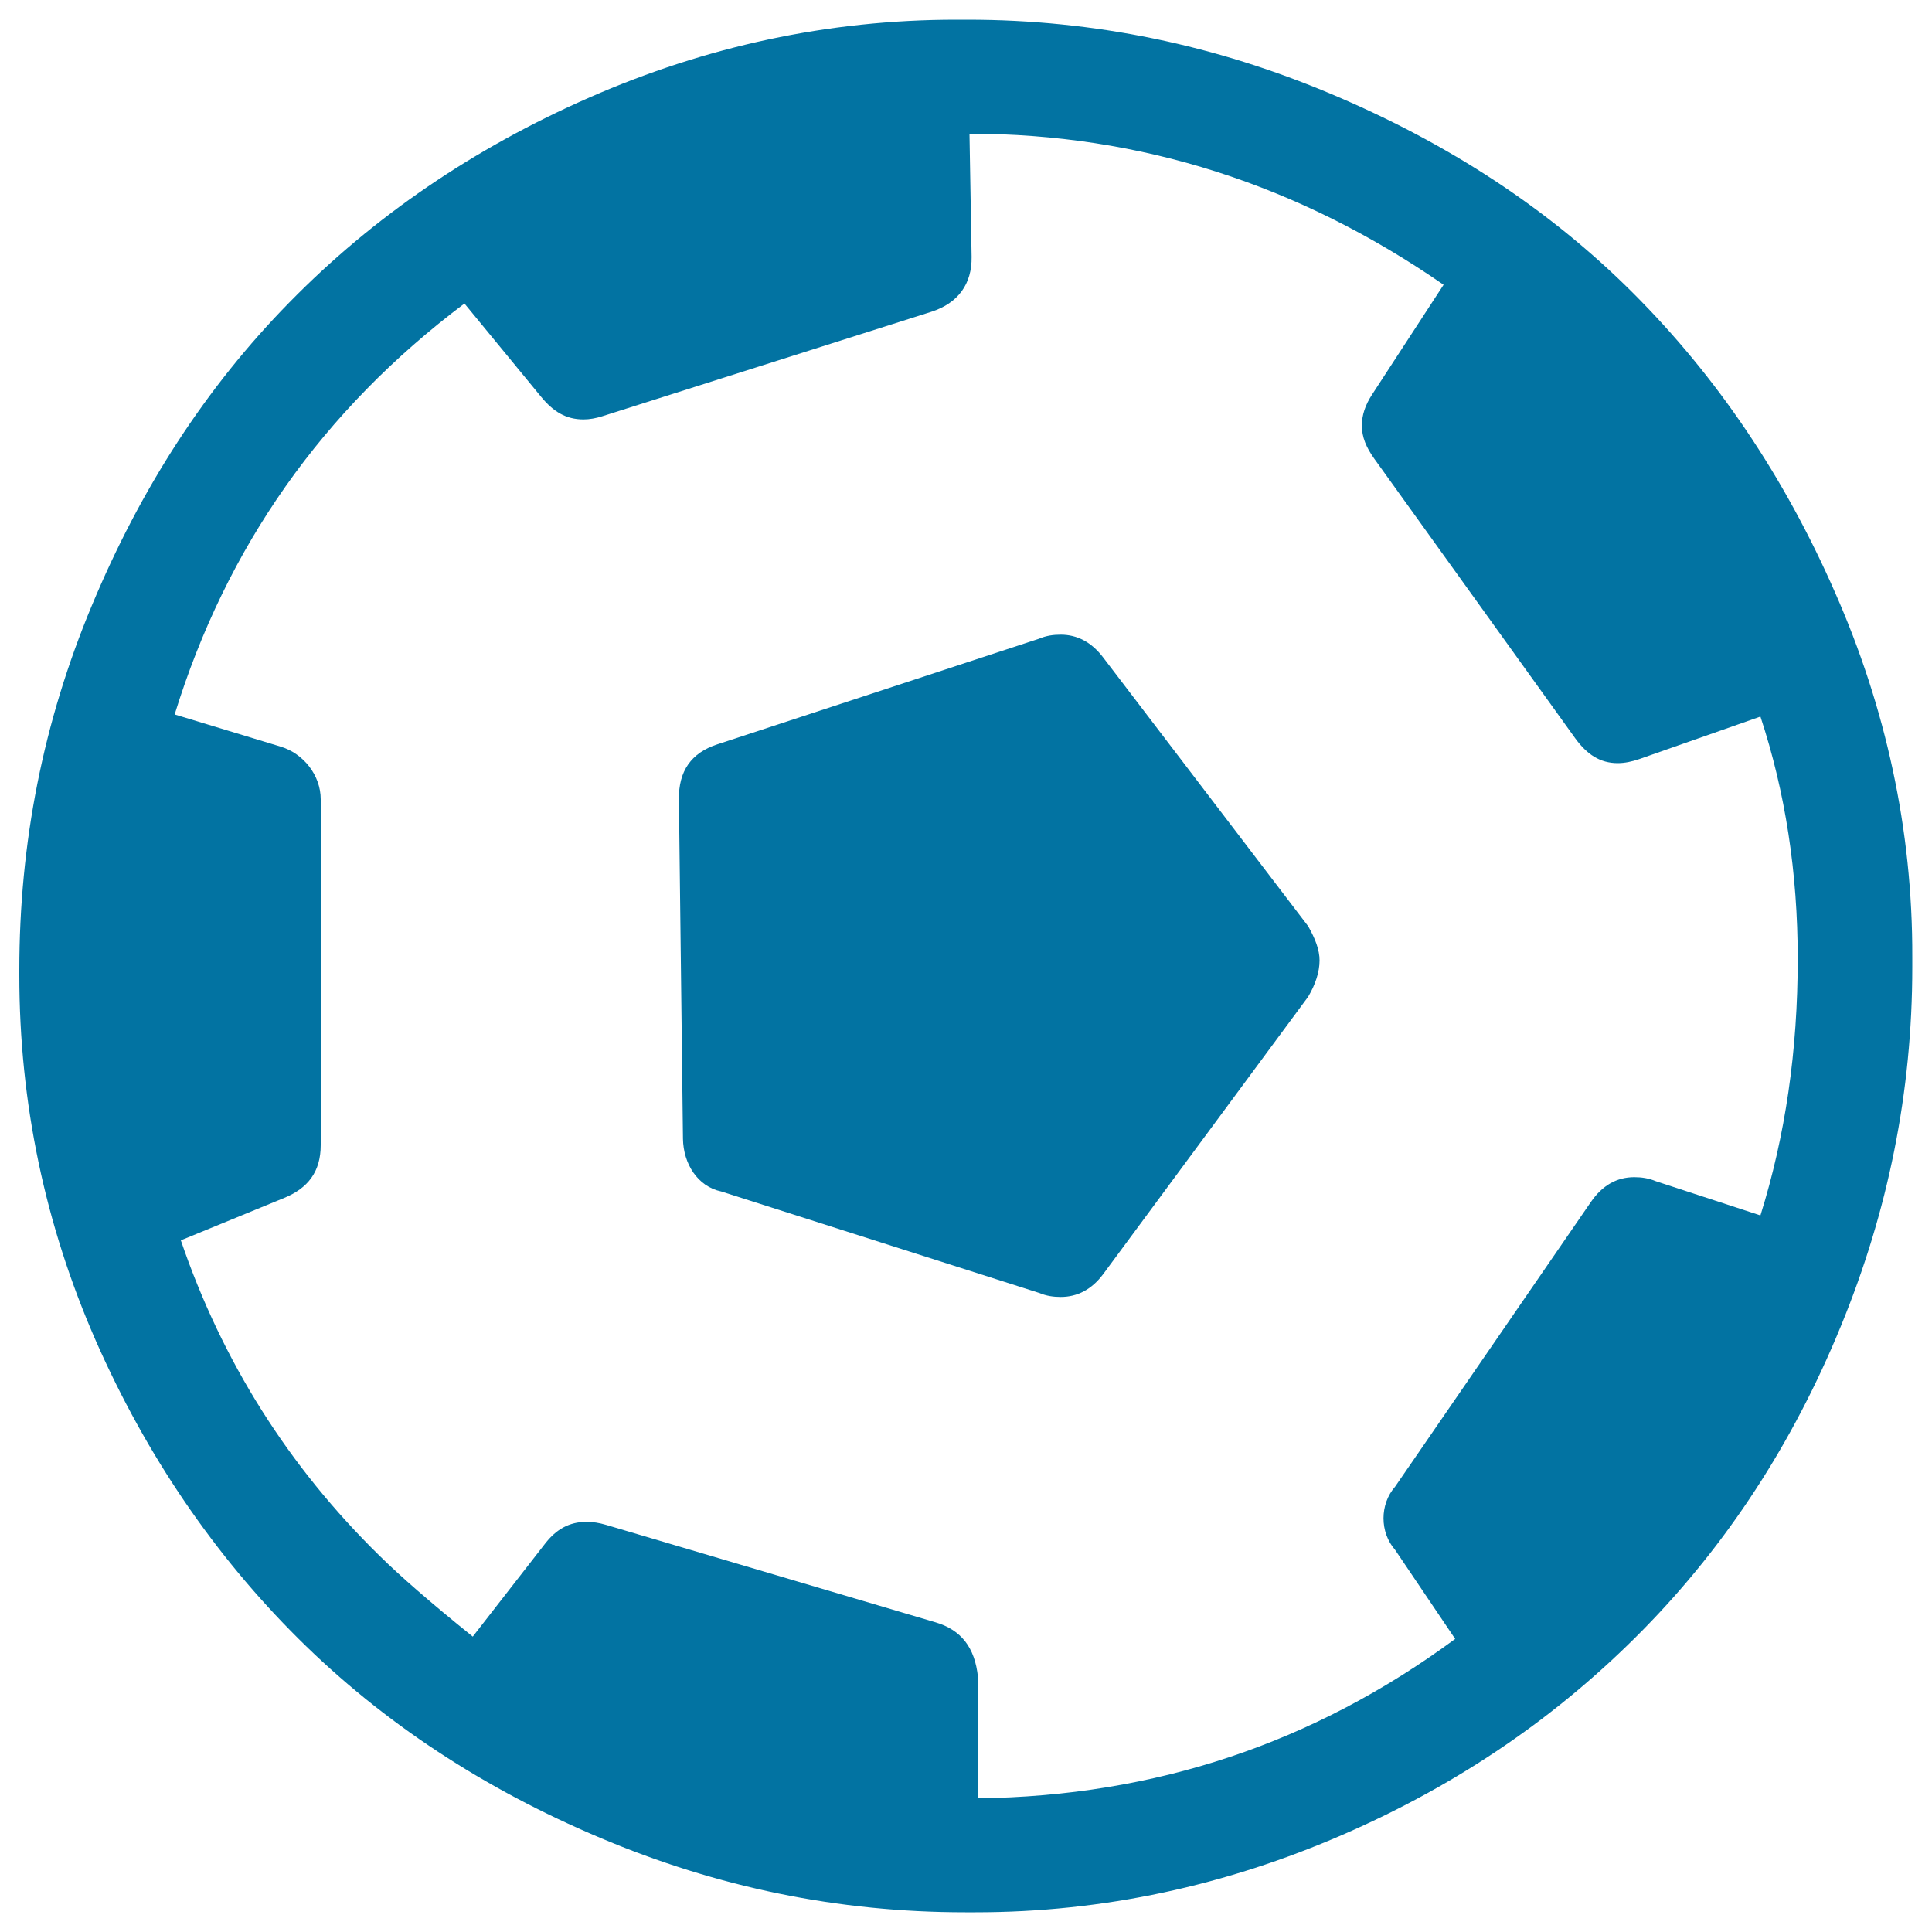
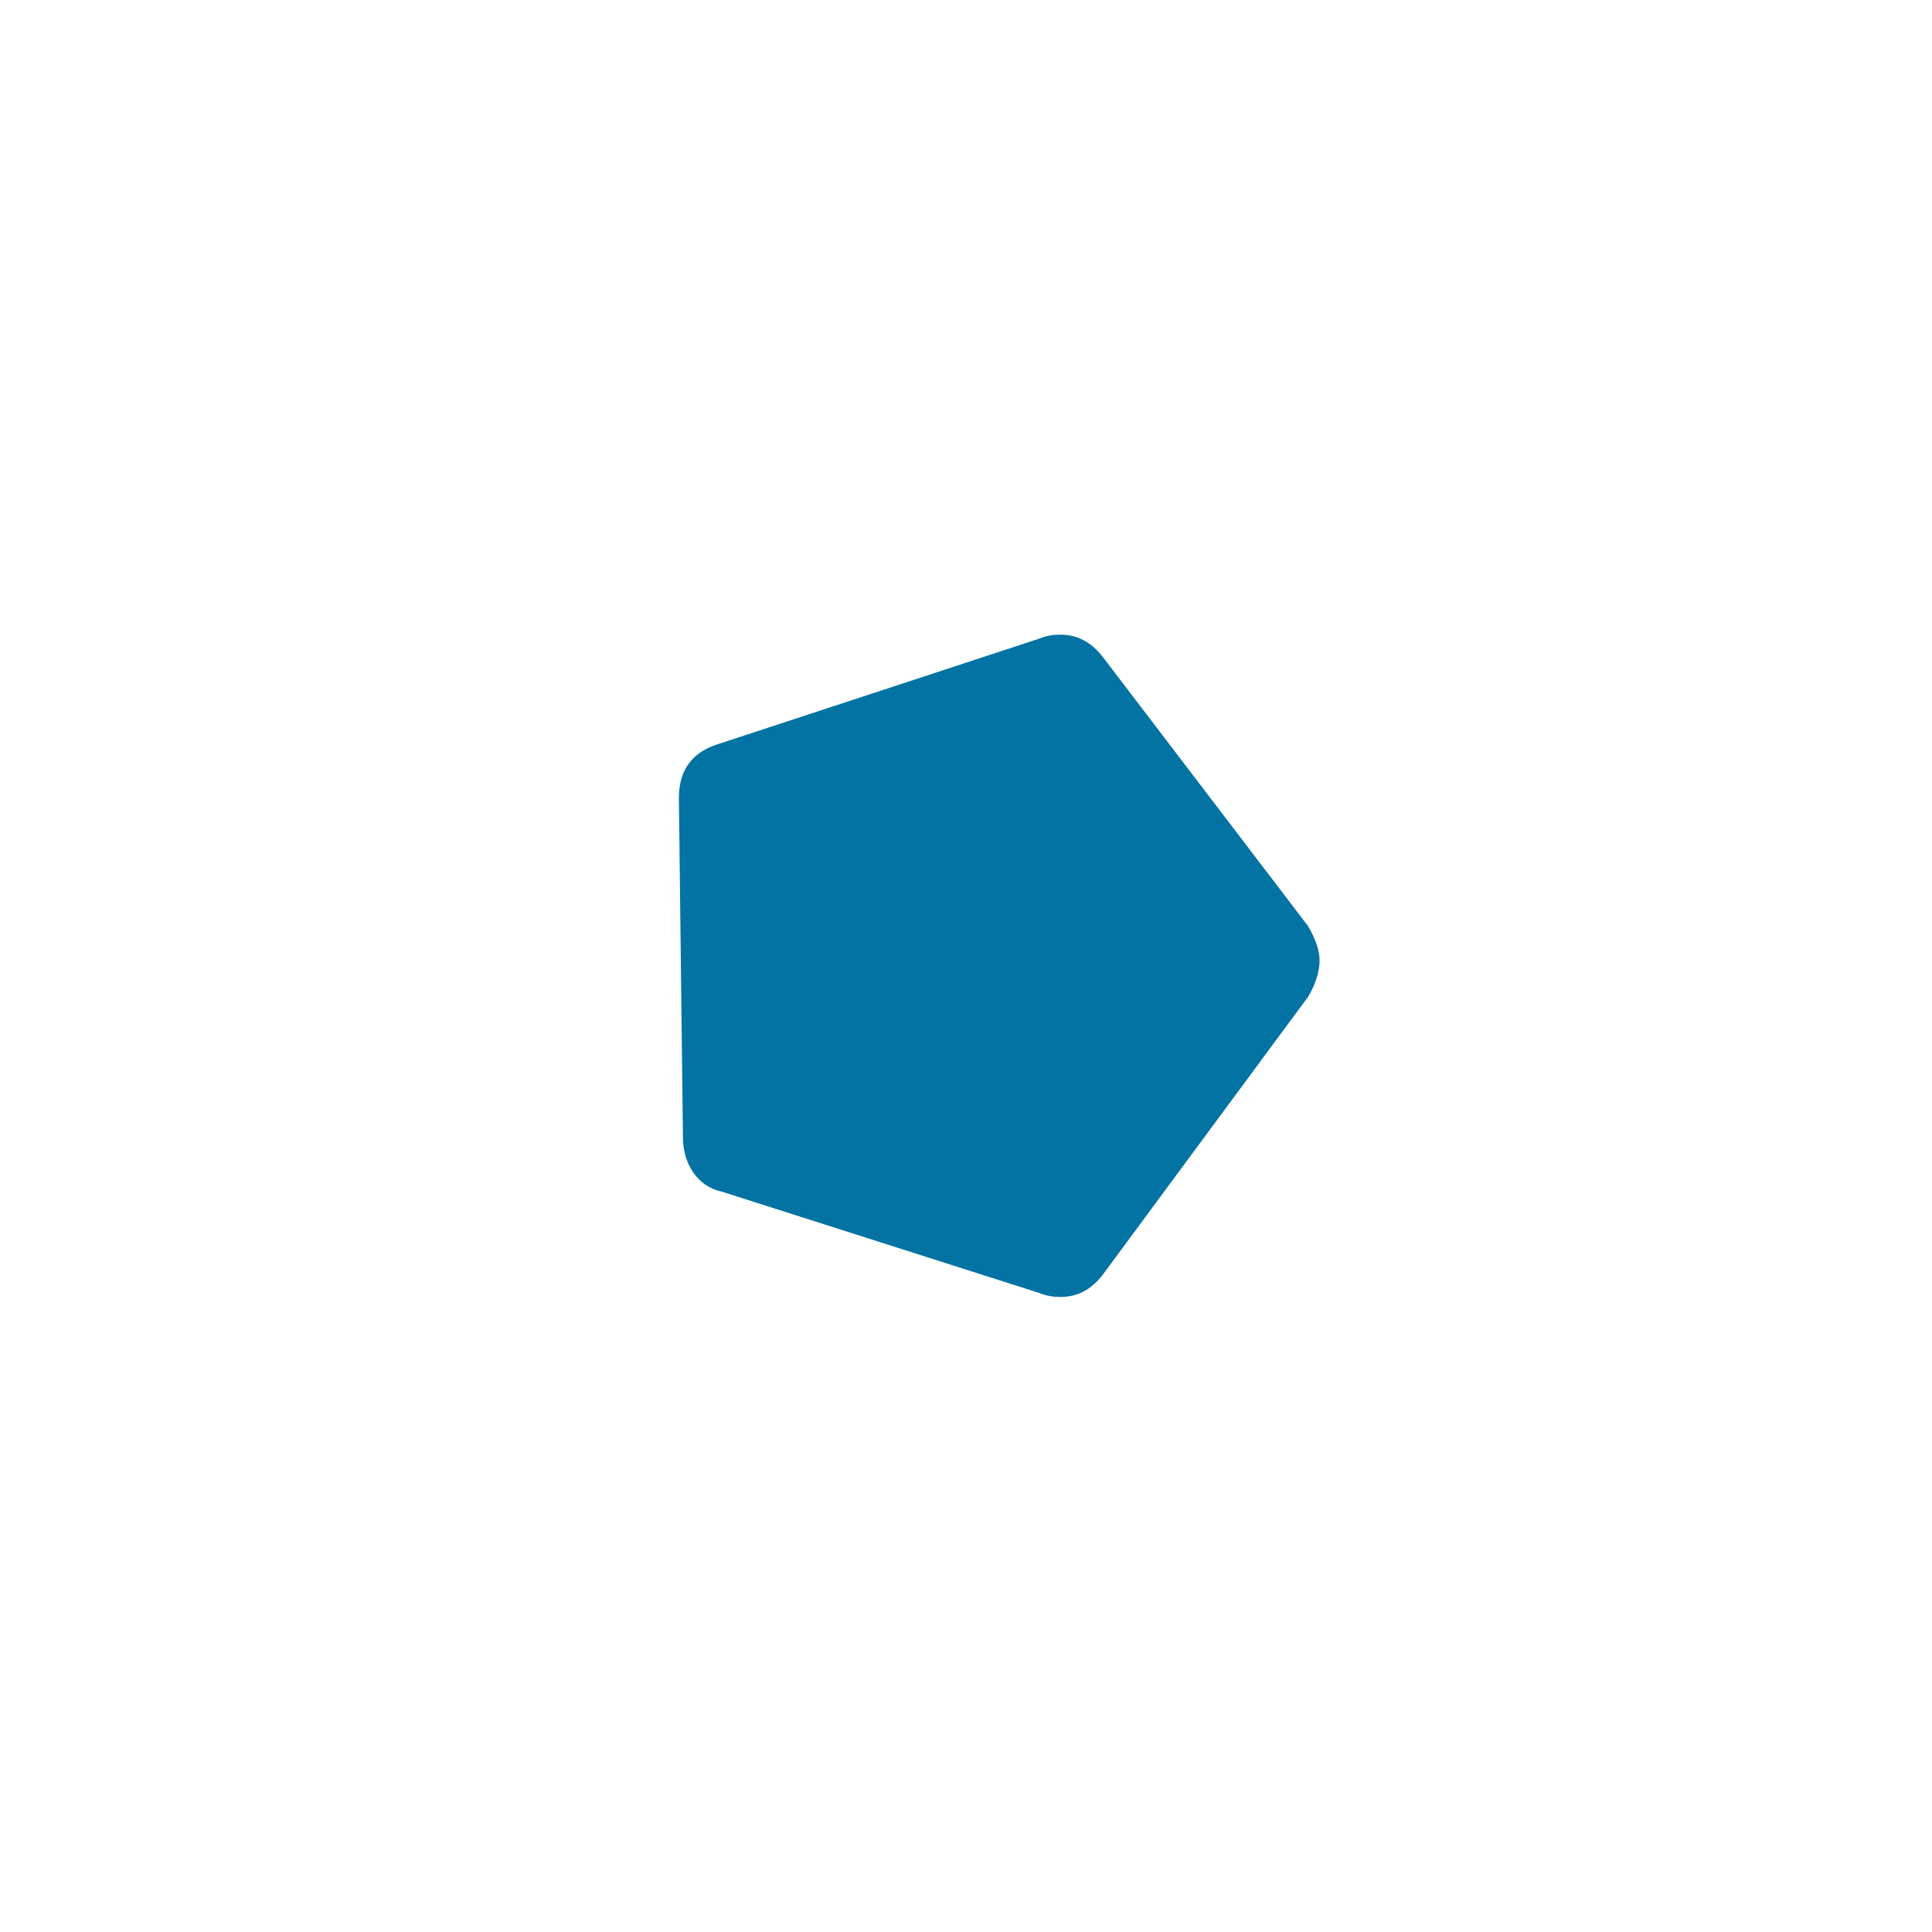
<svg xmlns="http://www.w3.org/2000/svg" viewBox="0 0 1000 1000" style="fill:#0273a2">
  <title>Football SVG icon</title>
  <g>
    <g>
-       <path d="M949.8,306.6c-26.3-60-61.1-111.5-104.5-154.9c-43.4-43.4-95.5-77.4-155.9-102.9c-60.1-25.4-122.7-38.6-188.6-38.6h-5.9c-66.4,0-129.7,13.9-189.7,40.2c-60,26.3-111.9,61.7-155.4,106.1c-43.3,44.1-77.1,96.5-102.3,157C22.4,373.6,10,436.2,10,502.1v2.7C10,570.7,23.3,634,49.6,694c26.2,59.5,61.5,111.1,105,154.3c43.8,43.5,96,77.6,155.9,102.9c60.6,25.6,123.2,38.6,189.1,38.6h5.3c66.4,0,129.7-13.9,190.2-40.2c60.5-26.3,111.9-61.8,155.4-106.1c43.3-44.1,77.4-96.3,102.3-157c24.4-59.4,37-121.1,37-185.9v-5.3C990,429.3,976,366.1,949.8,306.6z M911.2,629.1l-54.1-17.7c-3.8-1.6-7.5-2.1-11.2-2.1c-9.1,0-16.6,4.3-22.5,12.9L722.1,769.5c-8,9.1-8,23.6,0,32.7l31.1,46.1c-73.4,54.1-155.4,81.4-247,82.5v-62.7c-1.6-15.5-8.8-24.5-22-28.4l-170.4-50.4c-3.7-1.1-7-1.6-10.2-1.6c-9.1,0-15.8,4-21.4,11.2l-37.5,48.2c-22-17.7-38-31.7-48.2-41.8C149.4,759.2,115,704.7,93.6,642l53.6-22c12.1-5,18.8-13.4,18.8-27.3V414.8v-1.1c0-12.3-8.8-23.7-20.9-27.3l-54.7-16.6c26.8-86.8,76.6-157.5,150-212.7l39.6,48.2c6.3,7.7,12.9,11.8,22,11.8c3.2,0,6.4-0.6,9.6-1.6L482,161.4c14-4.5,21.1-14.5,20.9-28.4l-1.1-63.8c88.4,0,170.4,26.3,245.4,78.2l-37,56.8c-3.6,5.5-5.3,10.7-5.3,16.1c0,5.9,2.2,11.2,6.4,17.1l104,144.7c6.1,8.4,12.9,12.9,22,12.9c3.7,0,7.4-0.8,11.2-2.1l62.7-22c12.9,39.1,19.3,80.9,19.3,125.4C930.5,543.9,924.1,587.9,911.2,629.1z" />
      <path d="M571,340.3c-6-7.9-13.4-11.8-22-11.8c-3.8,0-7.5,0.5-11.2,2.1l-166.6,54.7c-13.5,4.4-20,13.9-19.8,28.4l2.1,175.7c0.2,12.9,7.5,24.7,19.8,27.3l164.5,52.5c3.8,1.6,7.5,2.1,11.2,2.1c8.6,0,16-3.8,22-11.8l106.1-143.6c3.8-6.4,5.9-12.9,5.9-18.8c0-5.4-2.2-11.2-5.9-17.7L571,340.3z" />
    </g>
  </g>
</svg>